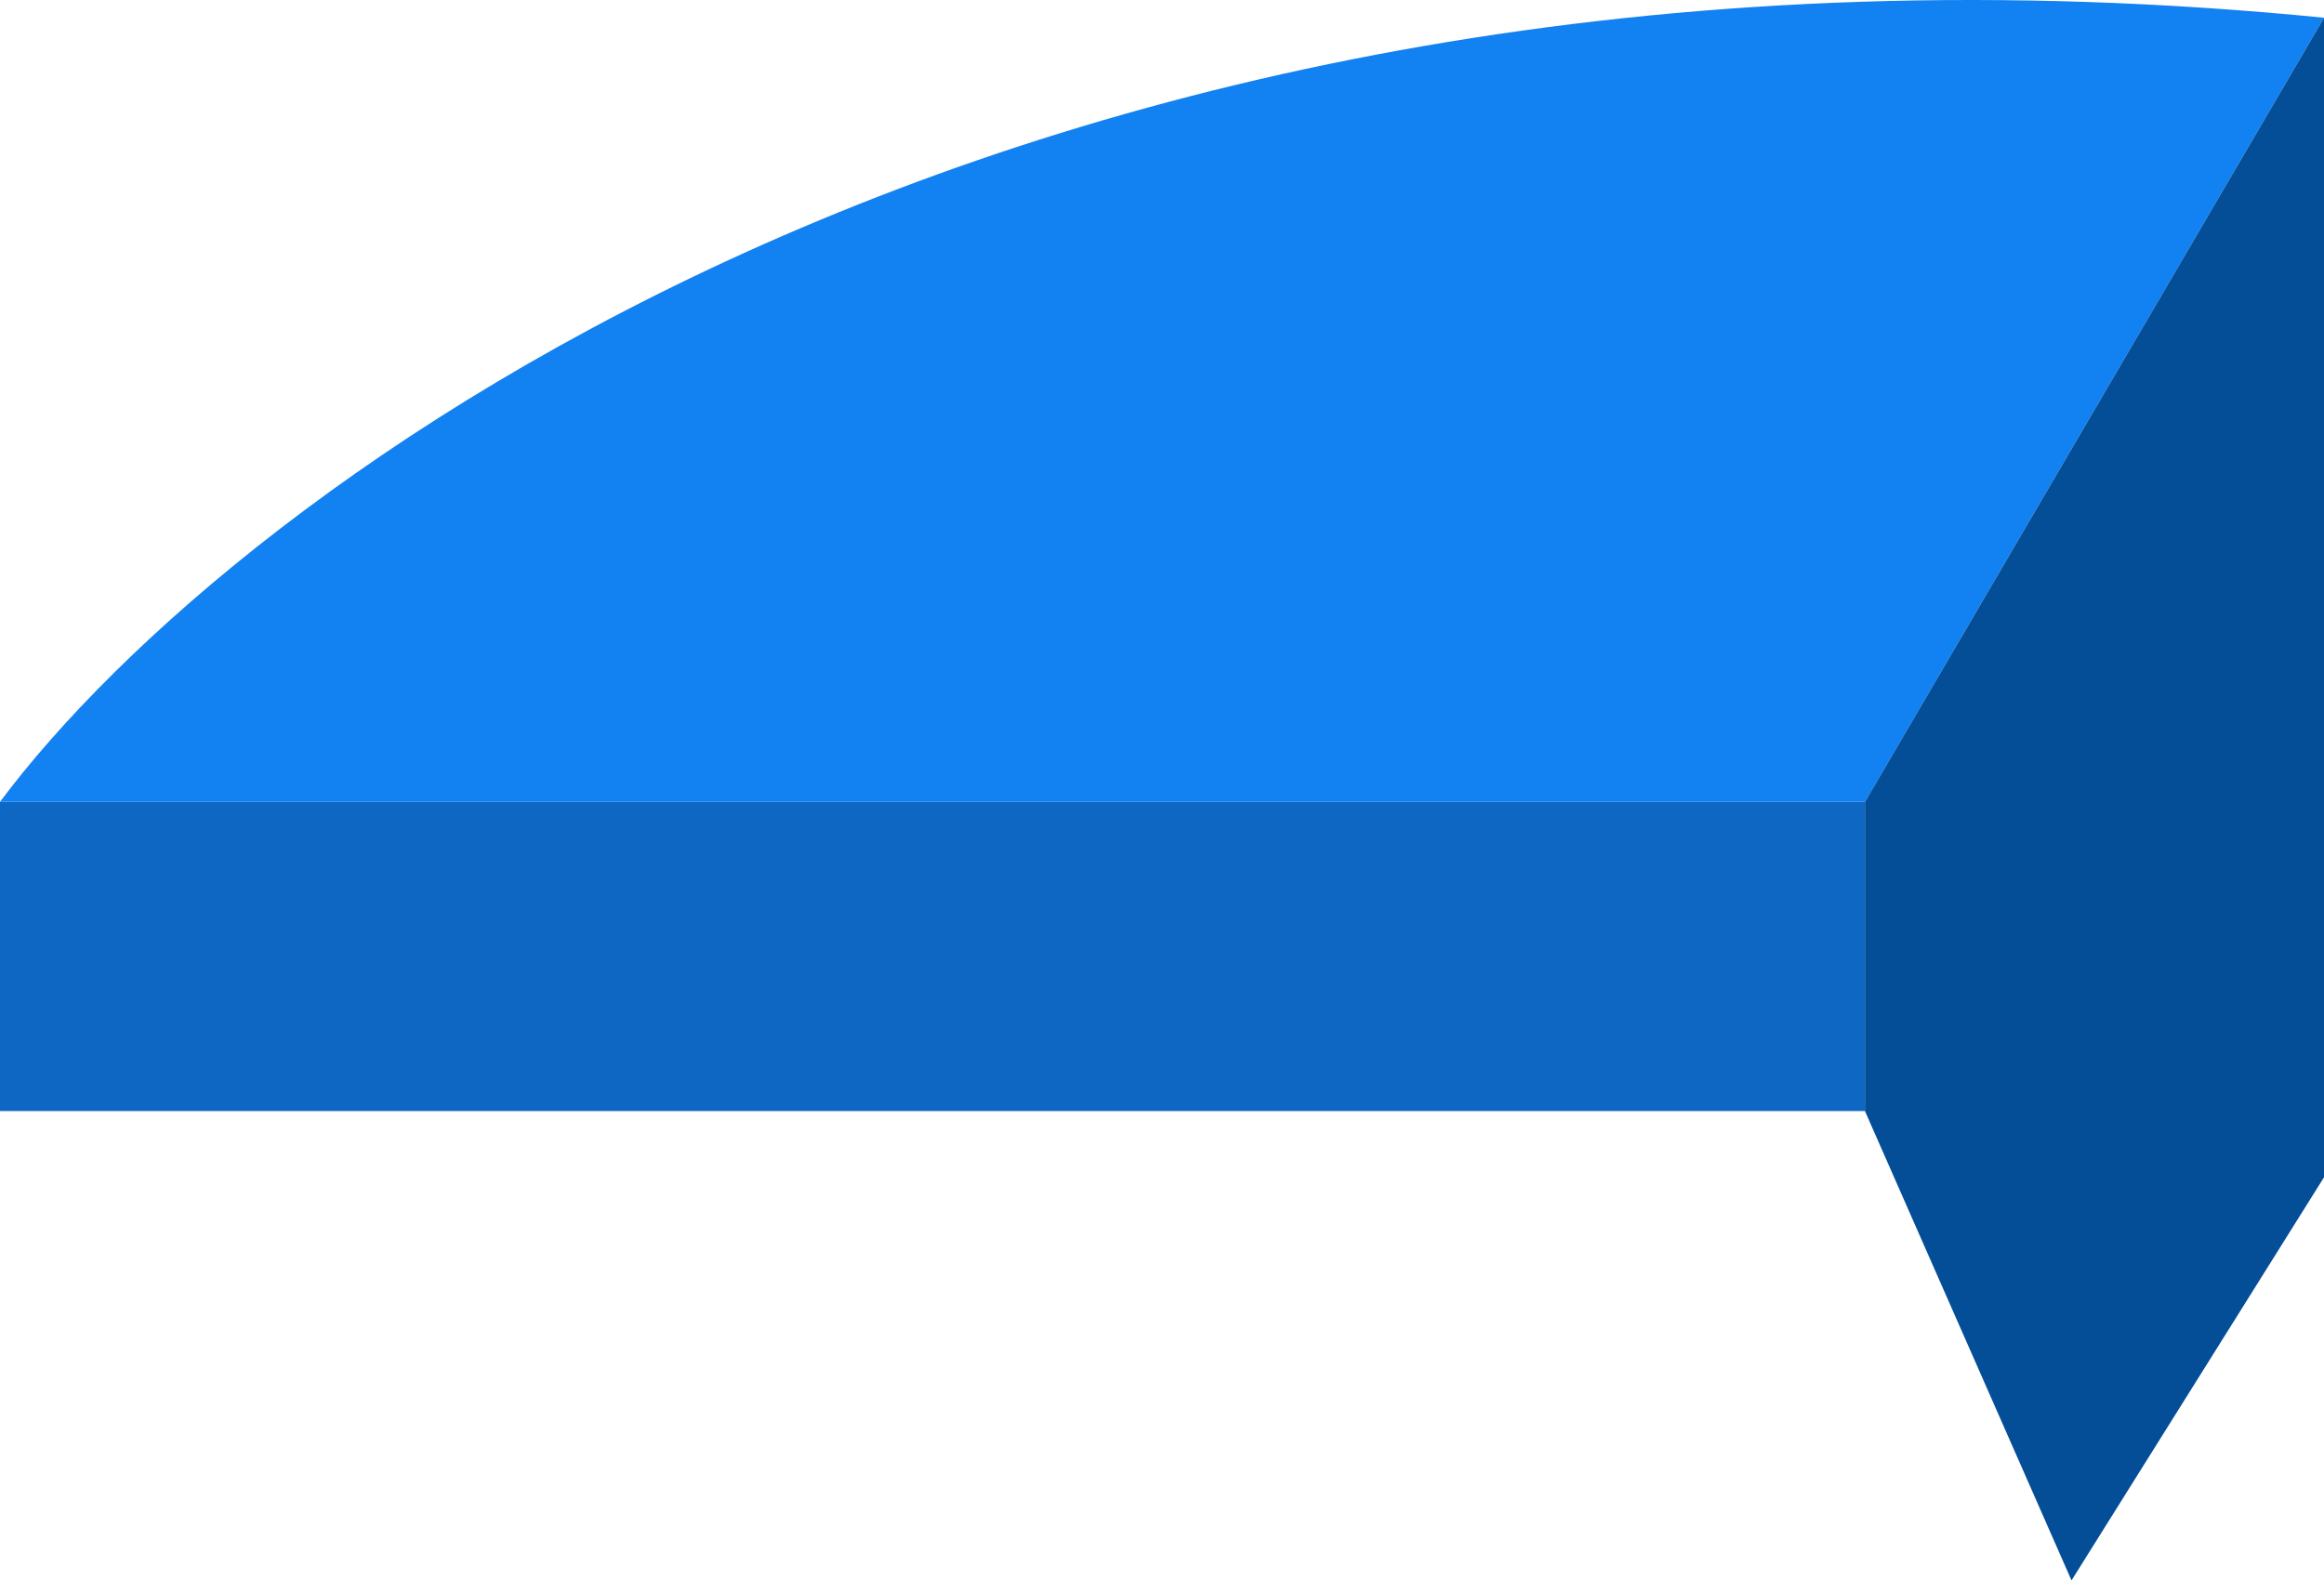
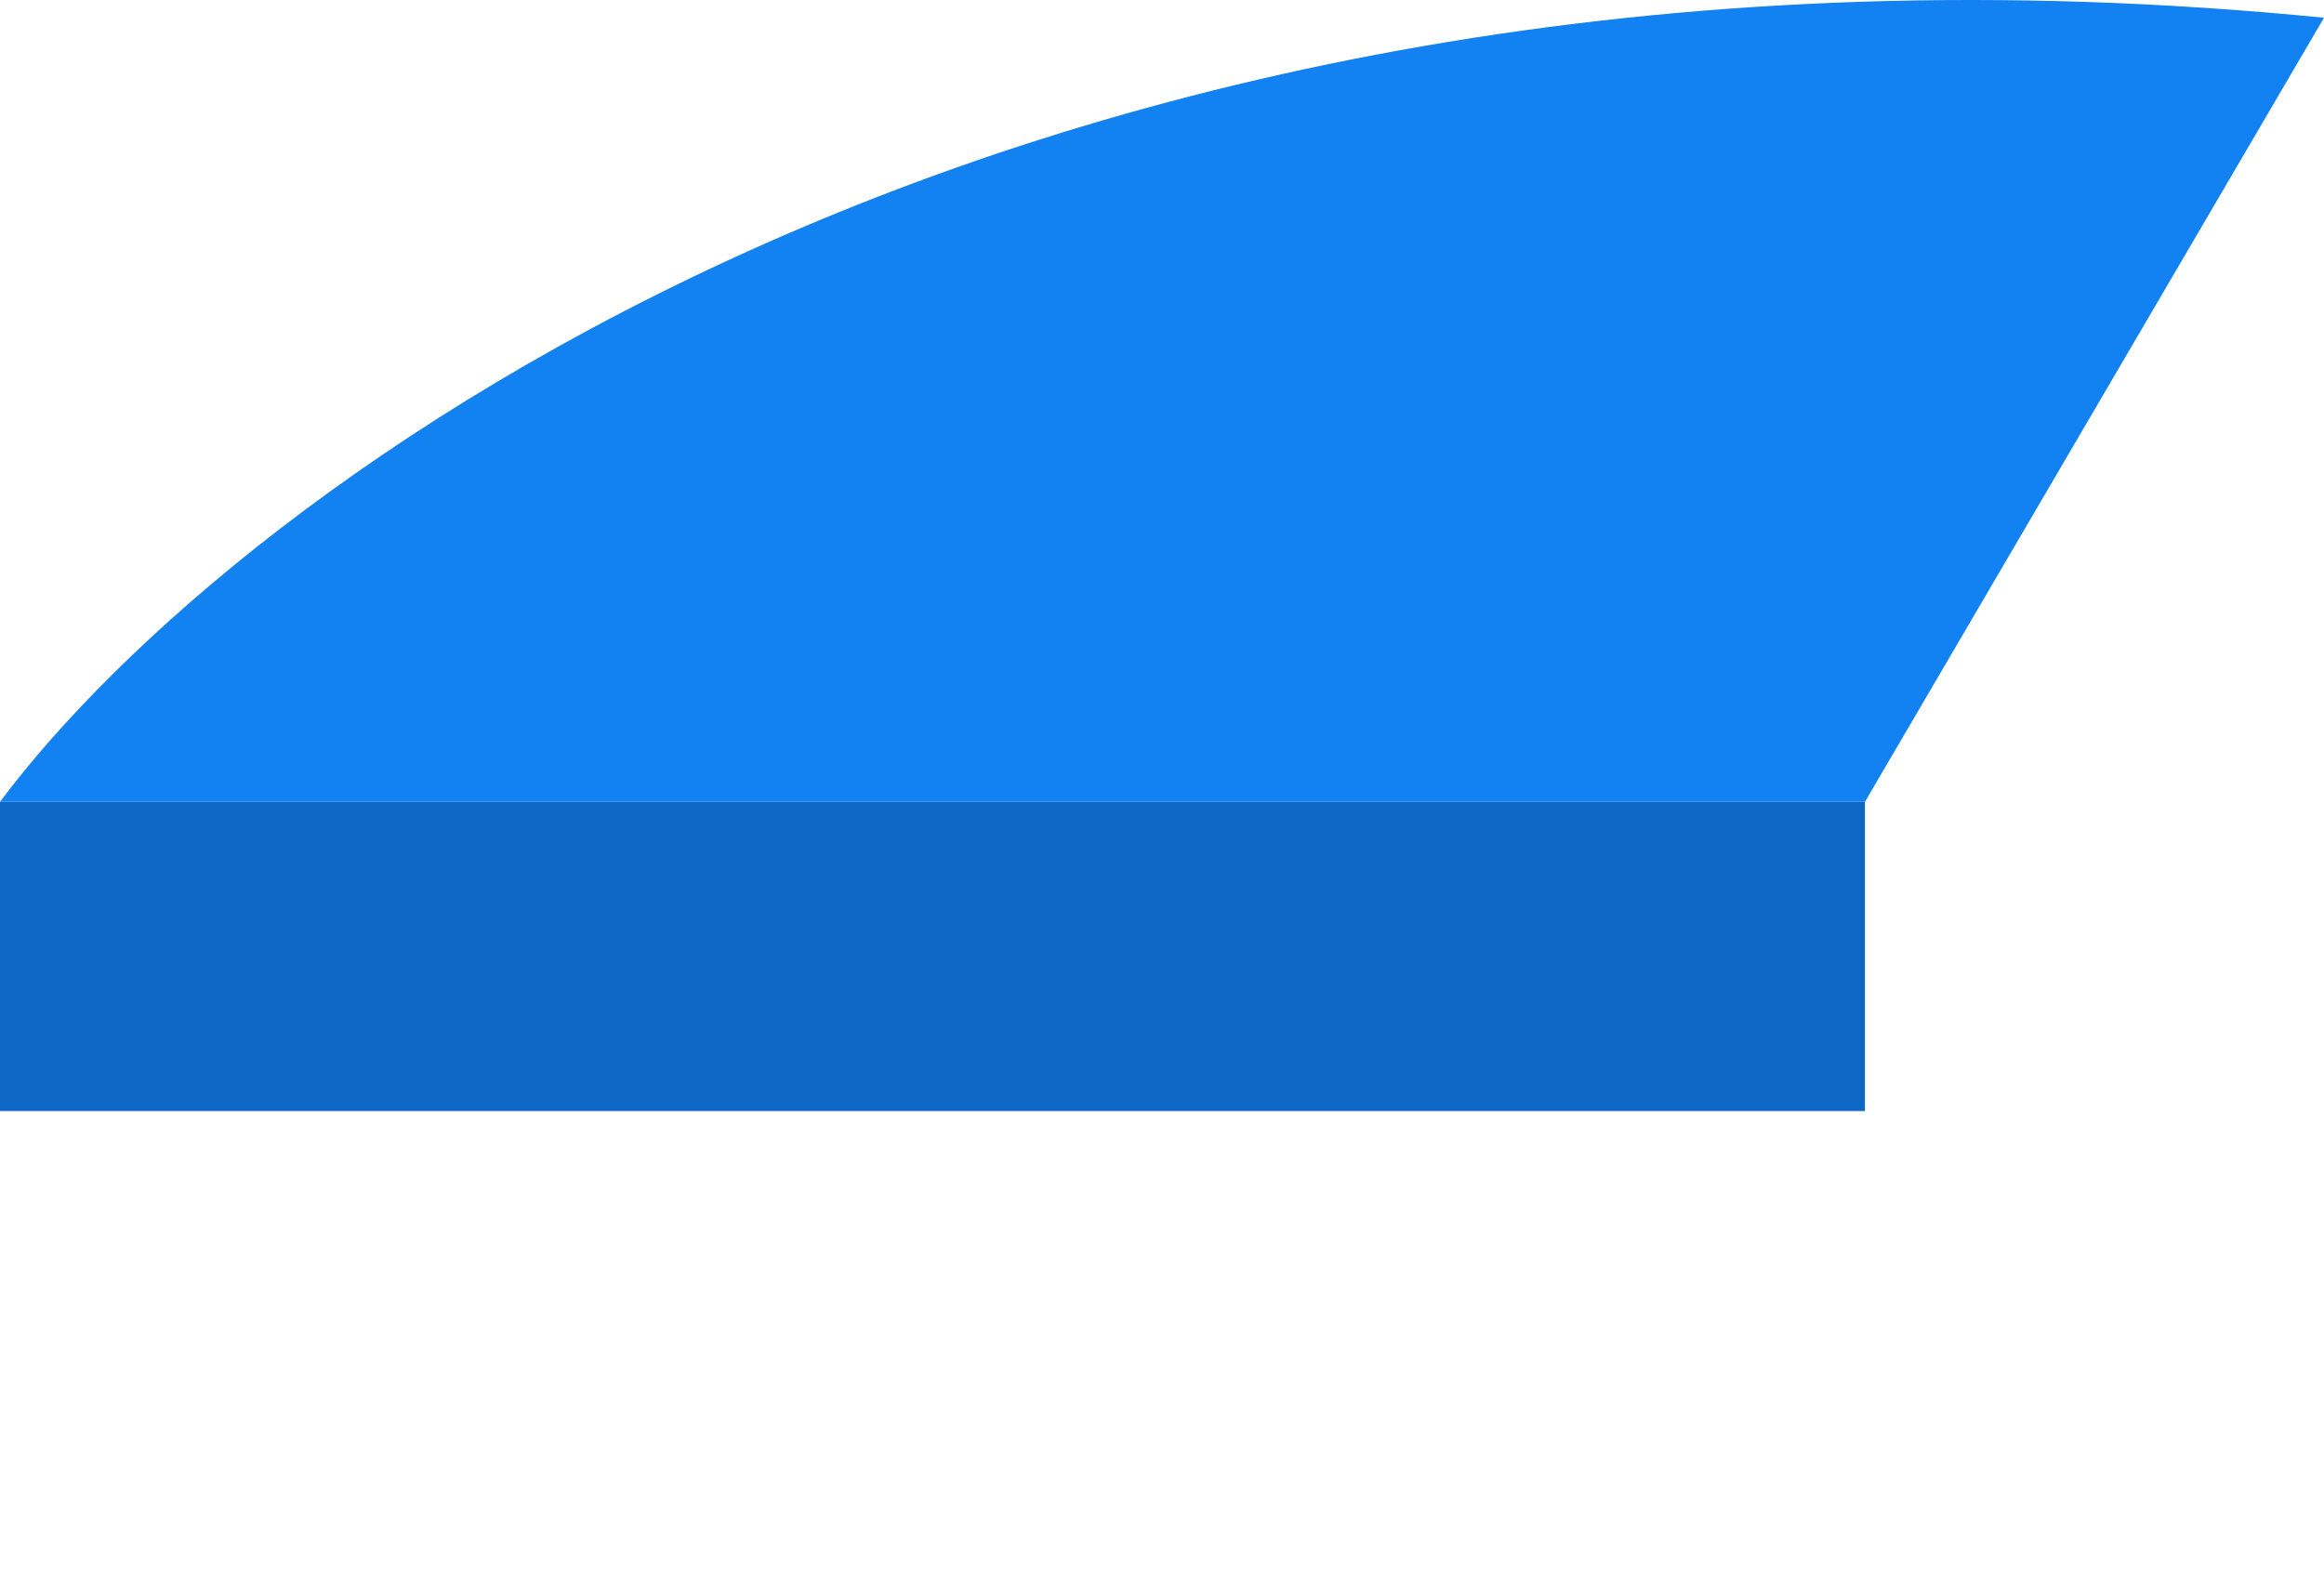
<svg xmlns="http://www.w3.org/2000/svg" width="222" height="151" viewBox="0 0 222 151" fill="none">
  <path d="M178.148 76.611V106.155H0V76.611H178.148Z" fill="#0E68C3" />
  <path d="M222 1.694L178.148 76.611H0C22.474 46.539 98.338 -10.546 222 1.694Z" fill="#1281F1" />
-   <path d="M222 112.486L197.881 151L178.148 106.155V76.611L222 1.694V112.486Z" fill="#044E98" />
</svg>